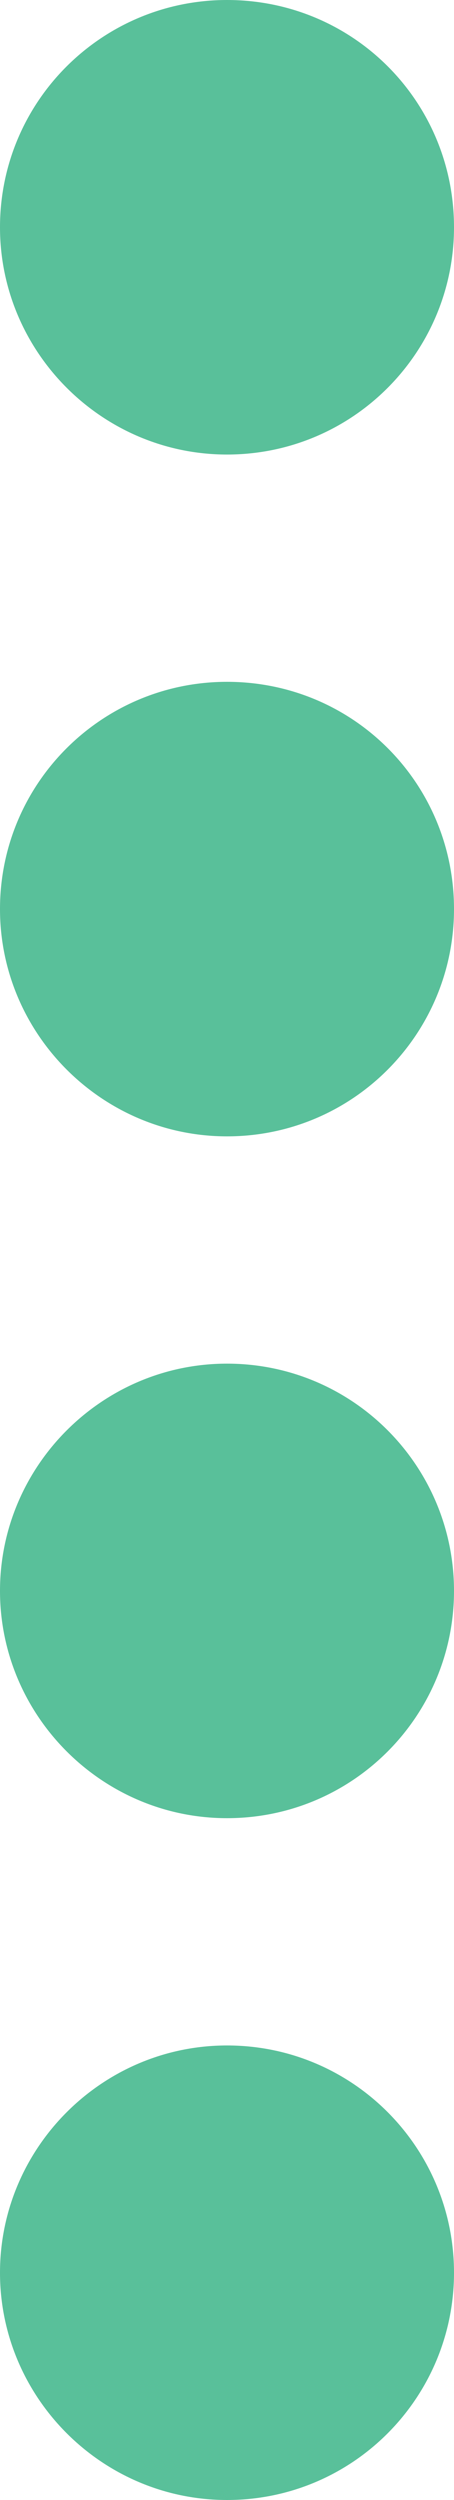
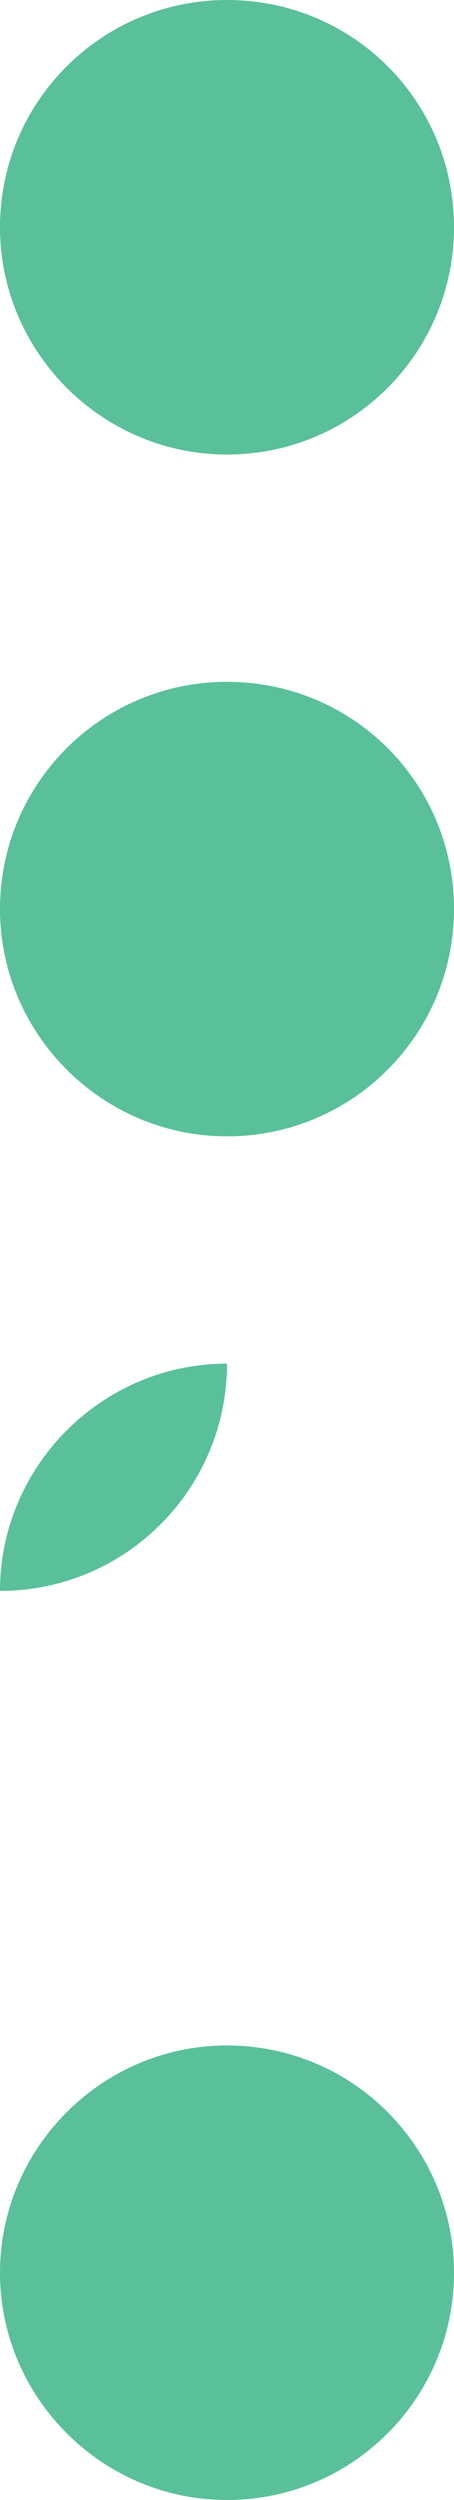
<svg xmlns="http://www.w3.org/2000/svg" id="_2_CAROSELS" data-name="2 CAROSELS" viewBox="0 0 4 22" aria-hidden="true" width="4px" height="22px">
  <defs>
    <linearGradient class="cerosgradient" data-cerosgradient="true" id="CerosGradient_id596ebd7fe" gradientUnits="userSpaceOnUse" x1="50%" y1="100%" x2="50%" y2="0%">
      <stop offset="0%" stop-color="#d1d1d1" />
      <stop offset="100%" stop-color="#d1d1d1" />
    </linearGradient>
    <linearGradient />
    <style>
      .cls-1-68b725611401c{
        fill: #59c09a;
      }
    </style>
  </defs>
-   <path class="cls-1-68b725611401c" d="M0,20c0-1.1.9-2,2-2h0c1.11,0,2,.9,2,2h0c0,1.1-.89,2-2,2h0c-1.1,0-2-.9-2-2ZM0,14c0-1.1.9-2,2-2h0c1.11,0,2,.9,2,2h0c0,1.1-.89,2-2,2h0c-1.1,0-2-.9-2-2ZM0,8c0-1.11.9-2,2-2h0c1.11,0,2,.89,2,2h0c0,1.1-.89,2-2,2h0c-1.1,0-2-.9-2-2ZM0,2C0,.89.9,0,2,0h0c1.11,0,2,.89,2,2h0c0,1.1-.89,2-2,2h0c-1.1,0-2-.9-2-2Z" />
+   <path class="cls-1-68b725611401c" d="M0,20c0-1.1.9-2,2-2h0c1.11,0,2,.9,2,2h0c0,1.1-.89,2-2,2h0c-1.1,0-2-.9-2-2ZM0,14c0-1.1.9-2,2-2h0h0c0,1.1-.89,2-2,2h0c-1.1,0-2-.9-2-2ZM0,8c0-1.11.9-2,2-2h0c1.11,0,2,.89,2,2h0c0,1.1-.89,2-2,2h0c-1.1,0-2-.9-2-2ZM0,2C0,.89.9,0,2,0h0c1.11,0,2,.89,2,2h0c0,1.1-.89,2-2,2h0c-1.1,0-2-.9-2-2Z" />
</svg>